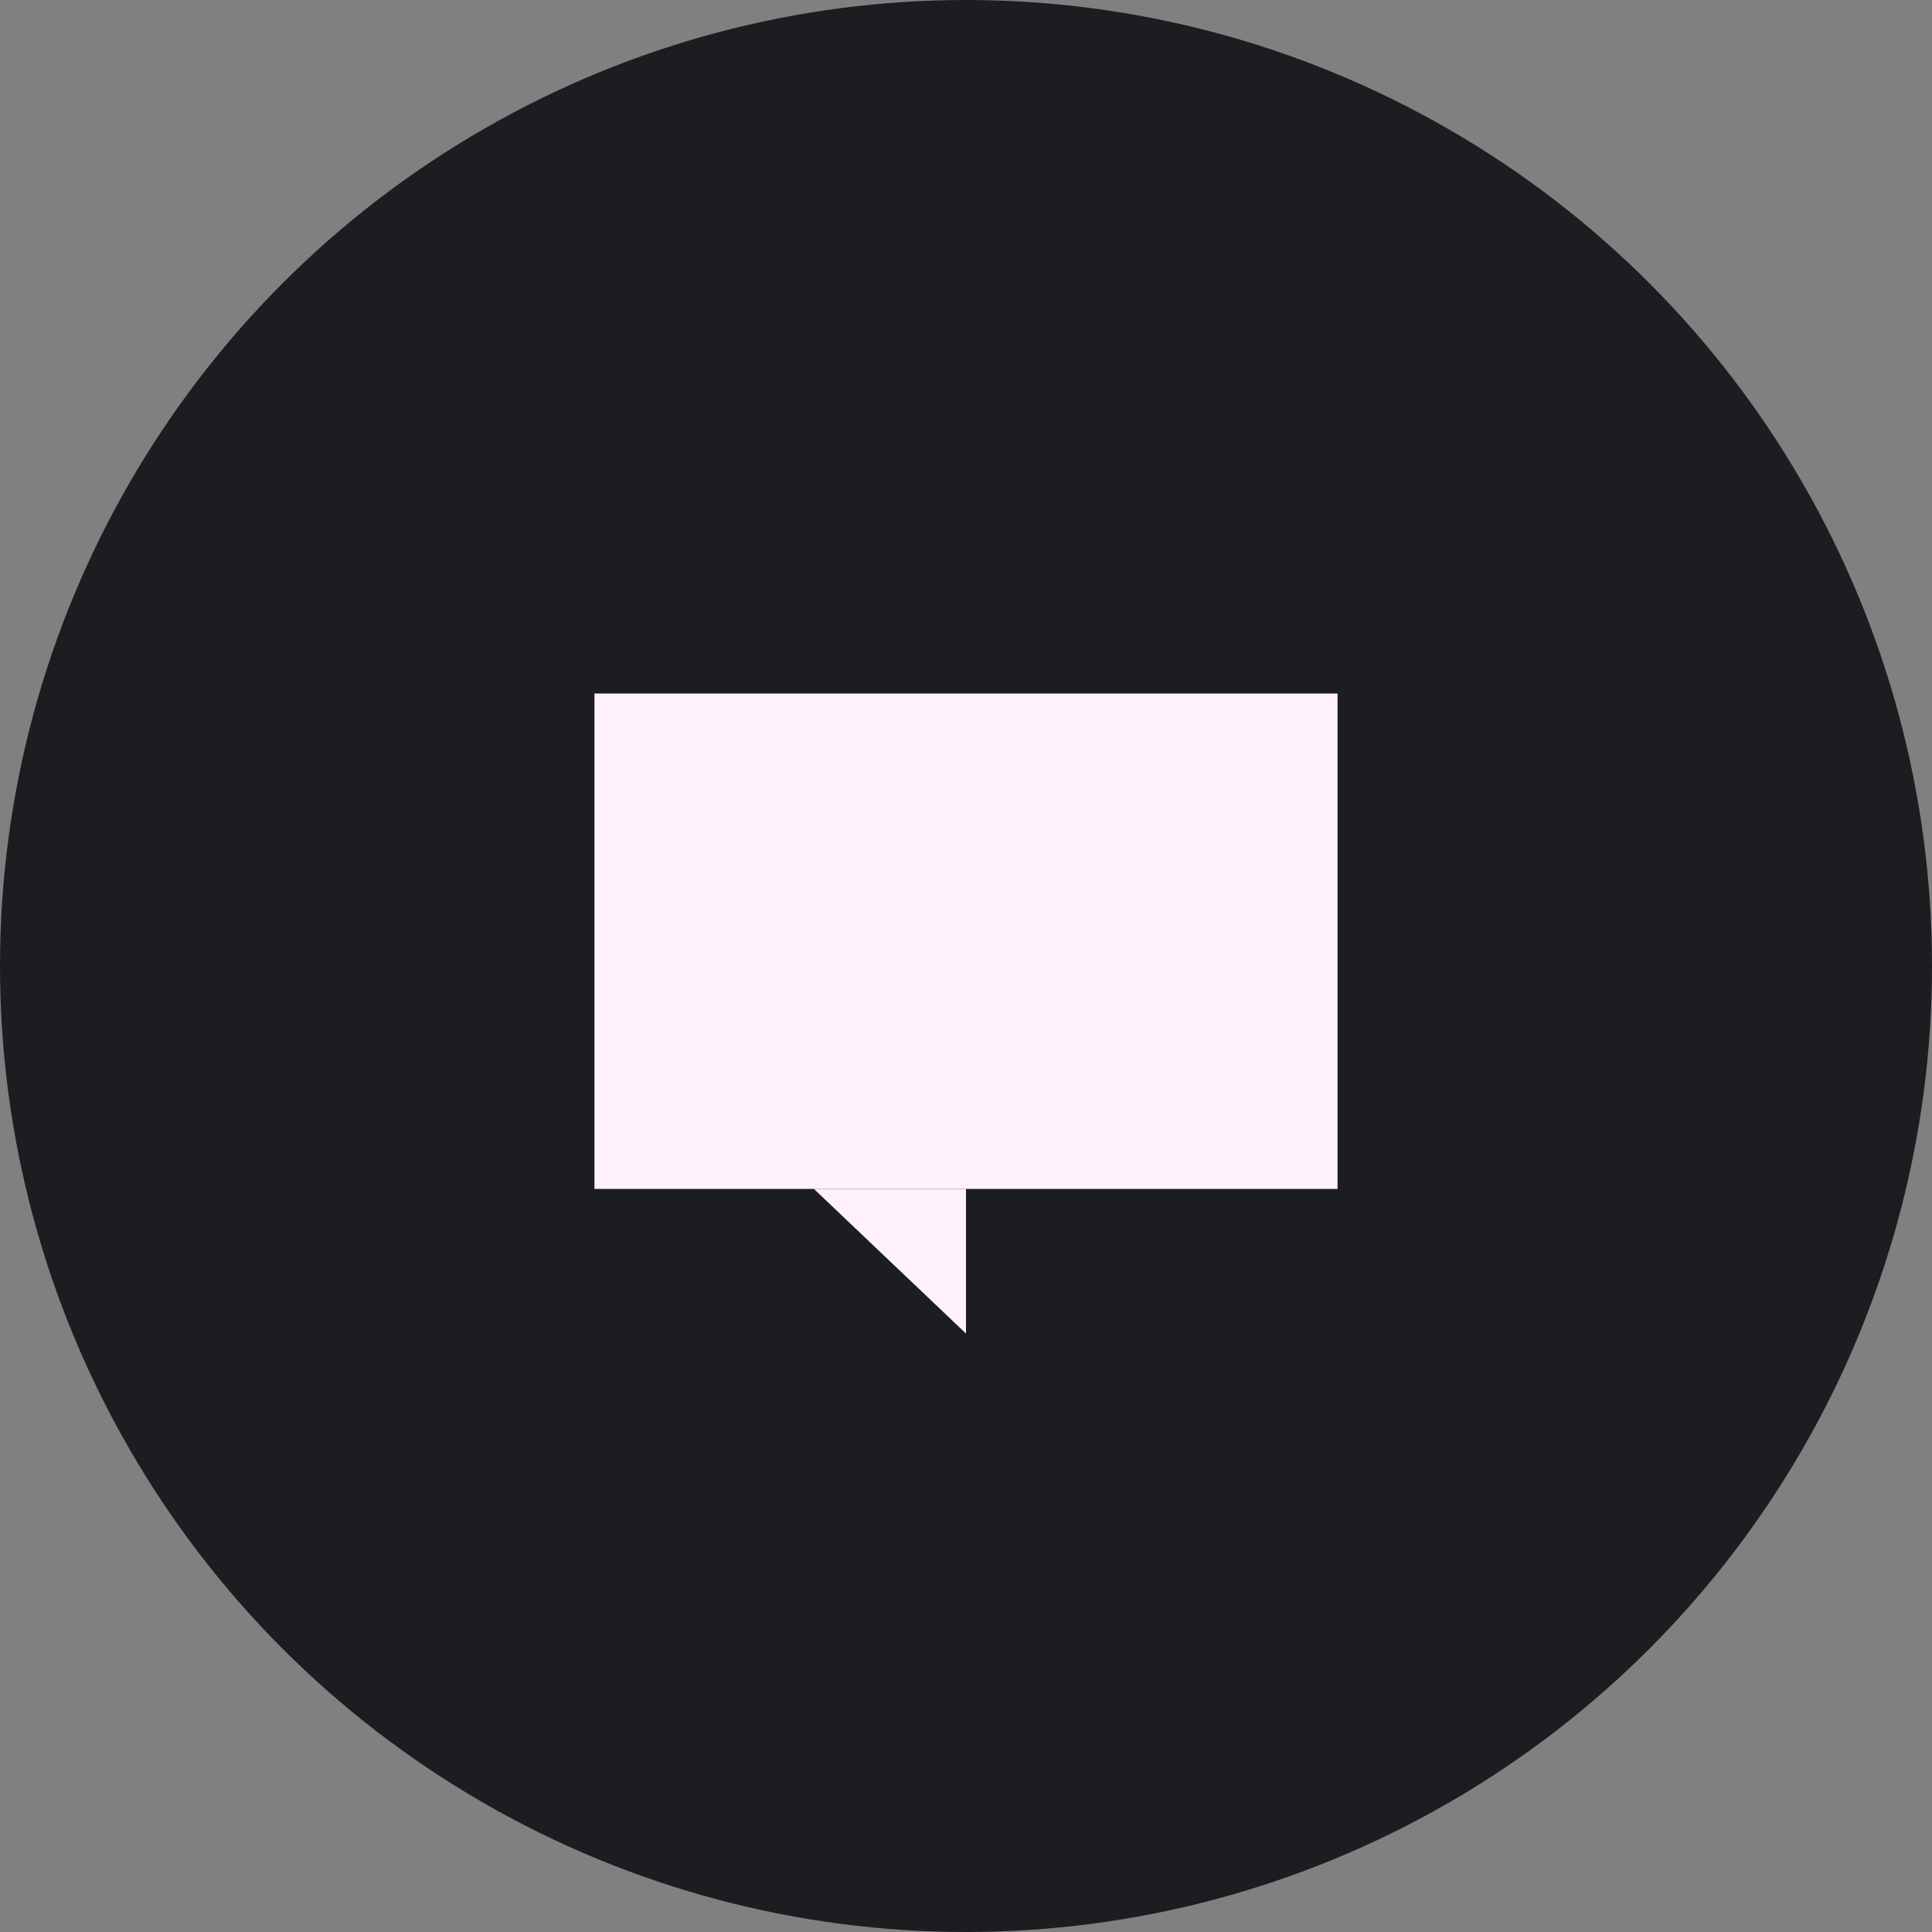
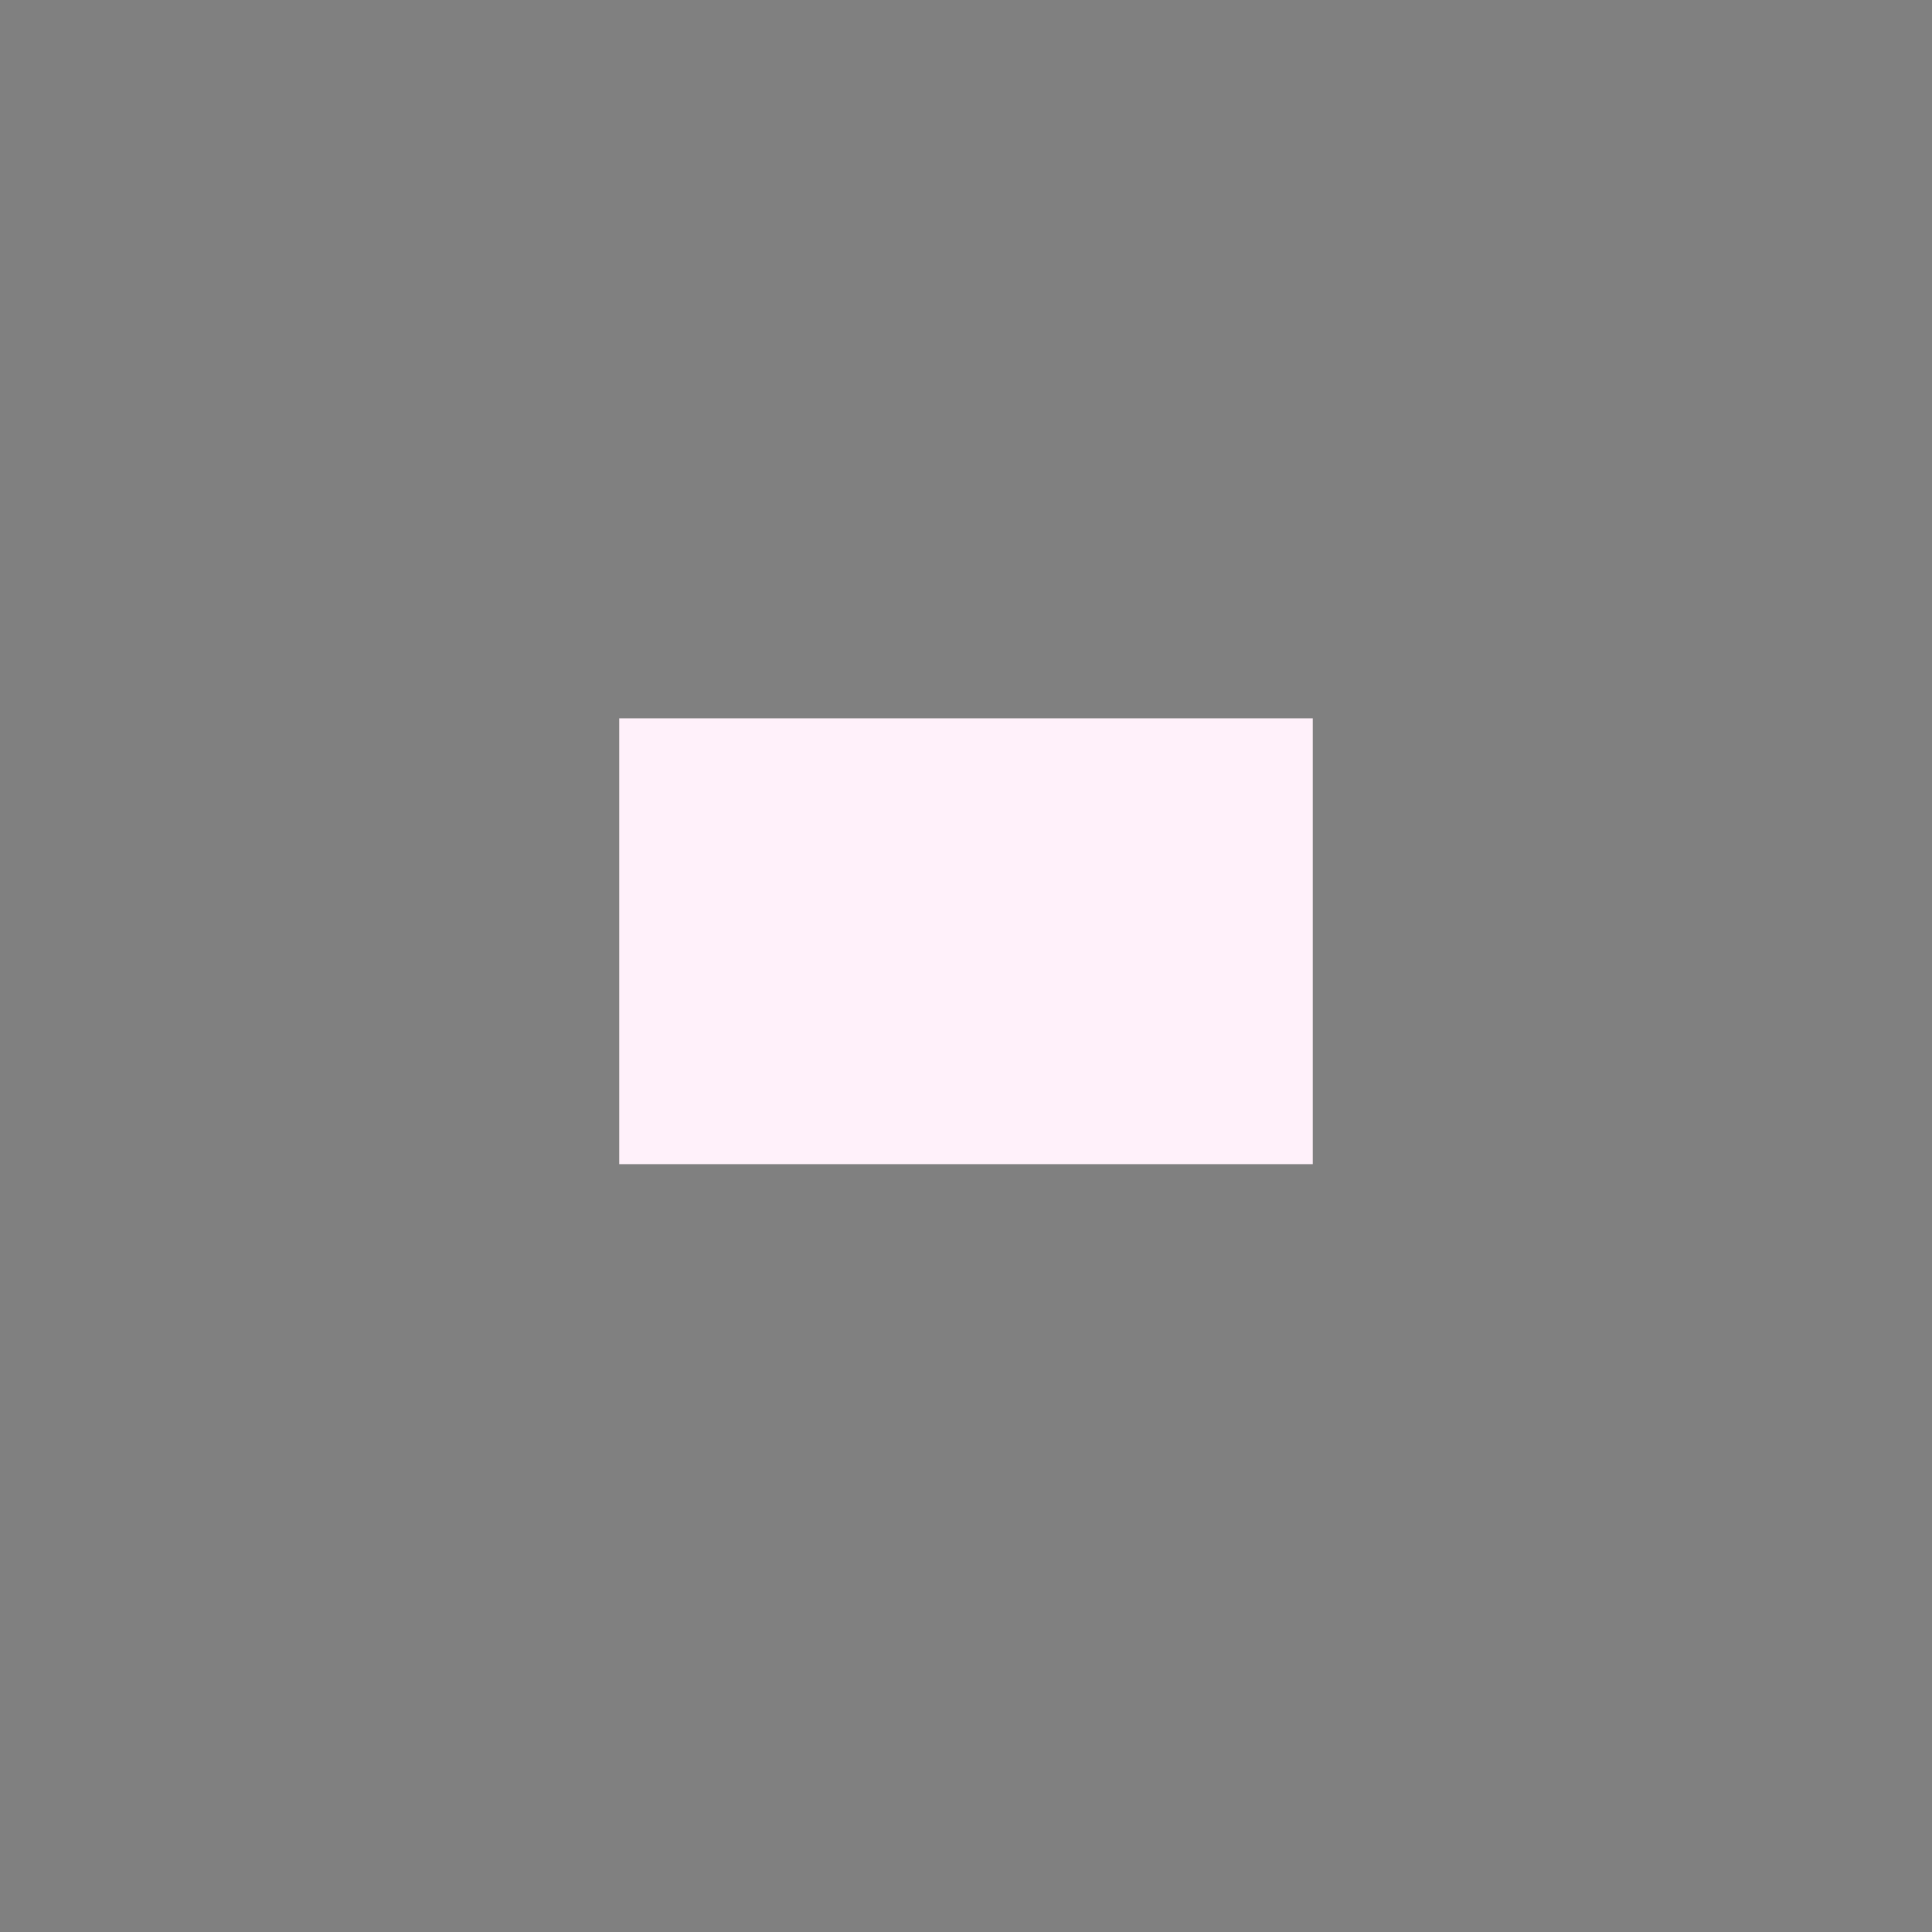
<svg xmlns="http://www.w3.org/2000/svg" id="f38caef5-039f-4589-8665-67f0088bb02d" data-name="Capa 1" viewBox="0 0 39 39">
  <rect x="0" y="0" width="39" height="39" fill="#808080" stroke="none" />
  <title>talk-ico-color01</title>
  <g id="be7d2544-f5f6-479b-9dc4-98bceed0e305" data-name="ad75f175-b045-4752-ac43-204bfd4234ae">
    <g id="e7b7d45f-2393-4a4e-848c-12c406259123" data-name="e5c40bd0-bb12-4859-ba5c-5d7b0d470cd9">
-       <circle id="fdd128b3-a4a0-405a-864d-e0b910ddceff" data-name="bdafe7d4-63e0-4ff2-9299-f0ee3cfd5cf8" cx="19.5" cy="19.5" r="19.5" style="fill:#1c1d20" />
      <g id="b88247a7-00bf-4223-b626-bf8731cbefc3" data-name="a853d0c4-5d93-42bd-afa7-9d12980bccf0">
-         <rect x="12" y="14" width="15" height="10" style="fill:#fff1fa" />
        <rect x="12.5" y="14.5" width="14" height="9" style="fill:#fff1fa" />
      </g>
-       <path id="bd97b6b6-5842-4ef9-ac48-fc1464df9452" data-name="ad0df0ca-00d1-4c38-ac96-b2d1b11c3059" d="M19.5,26.92,16.43,24H19.5Z" style="fill:#fff1fa" />
    </g>
  </g>
</svg>